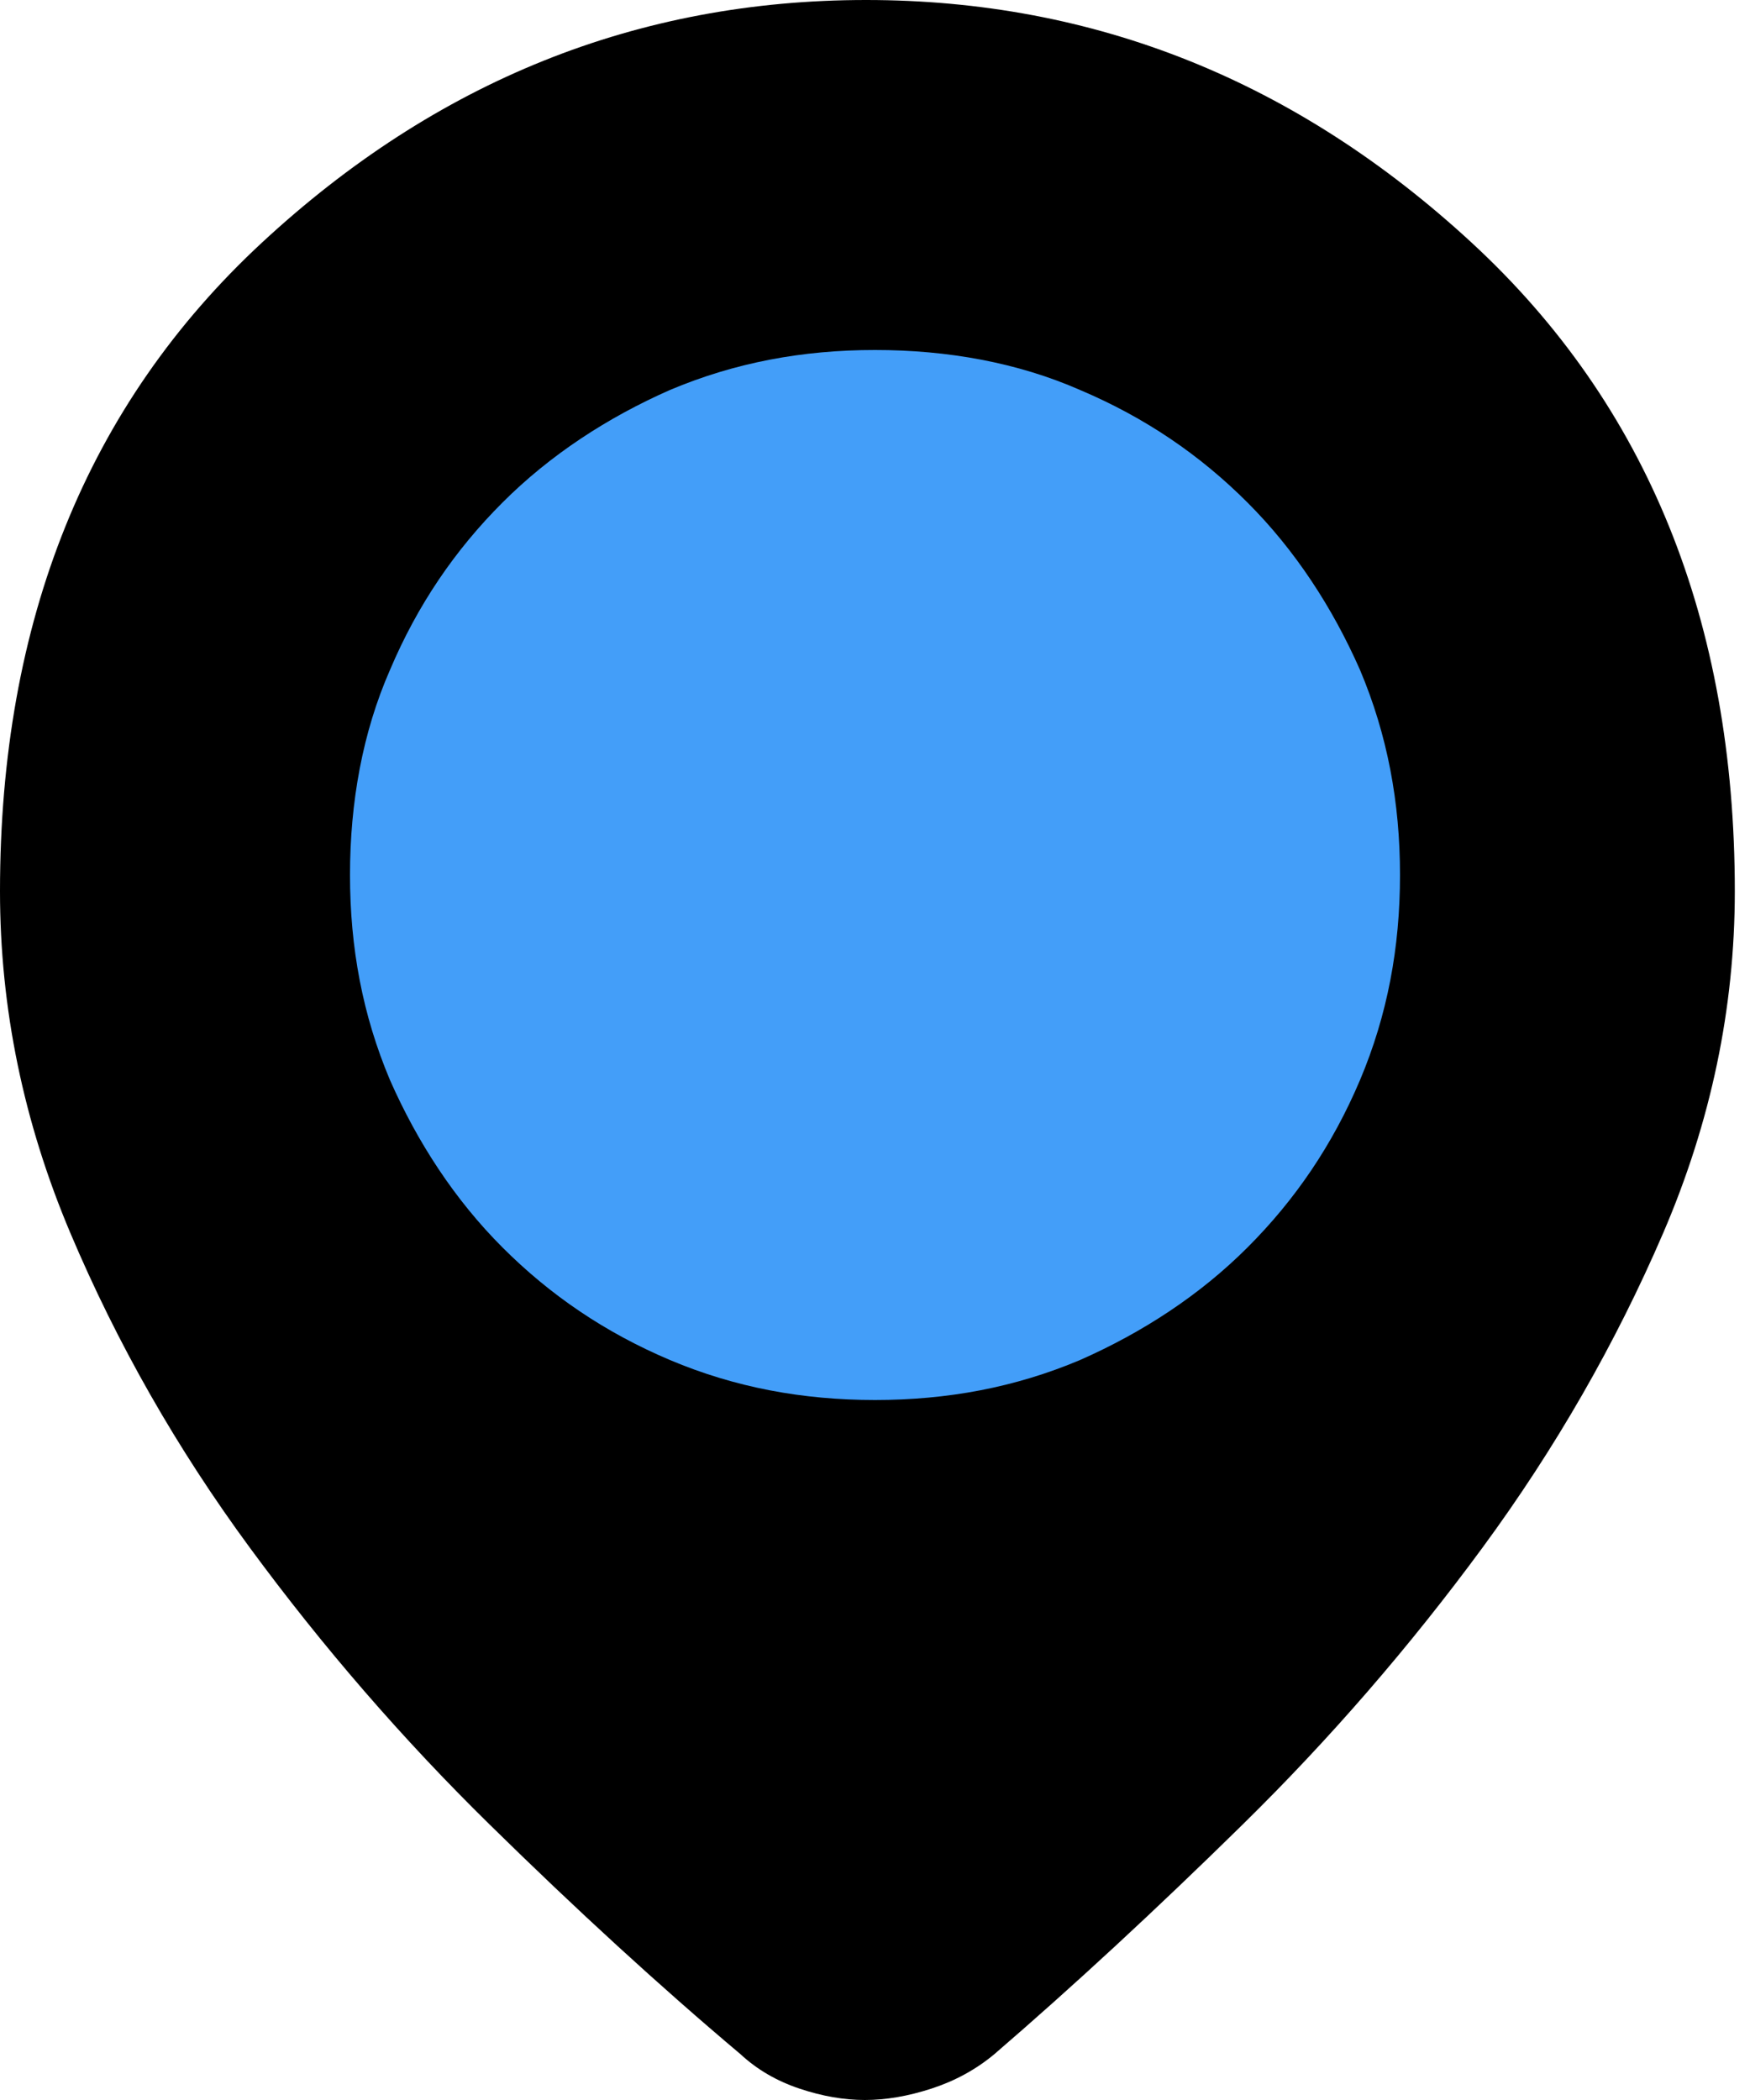
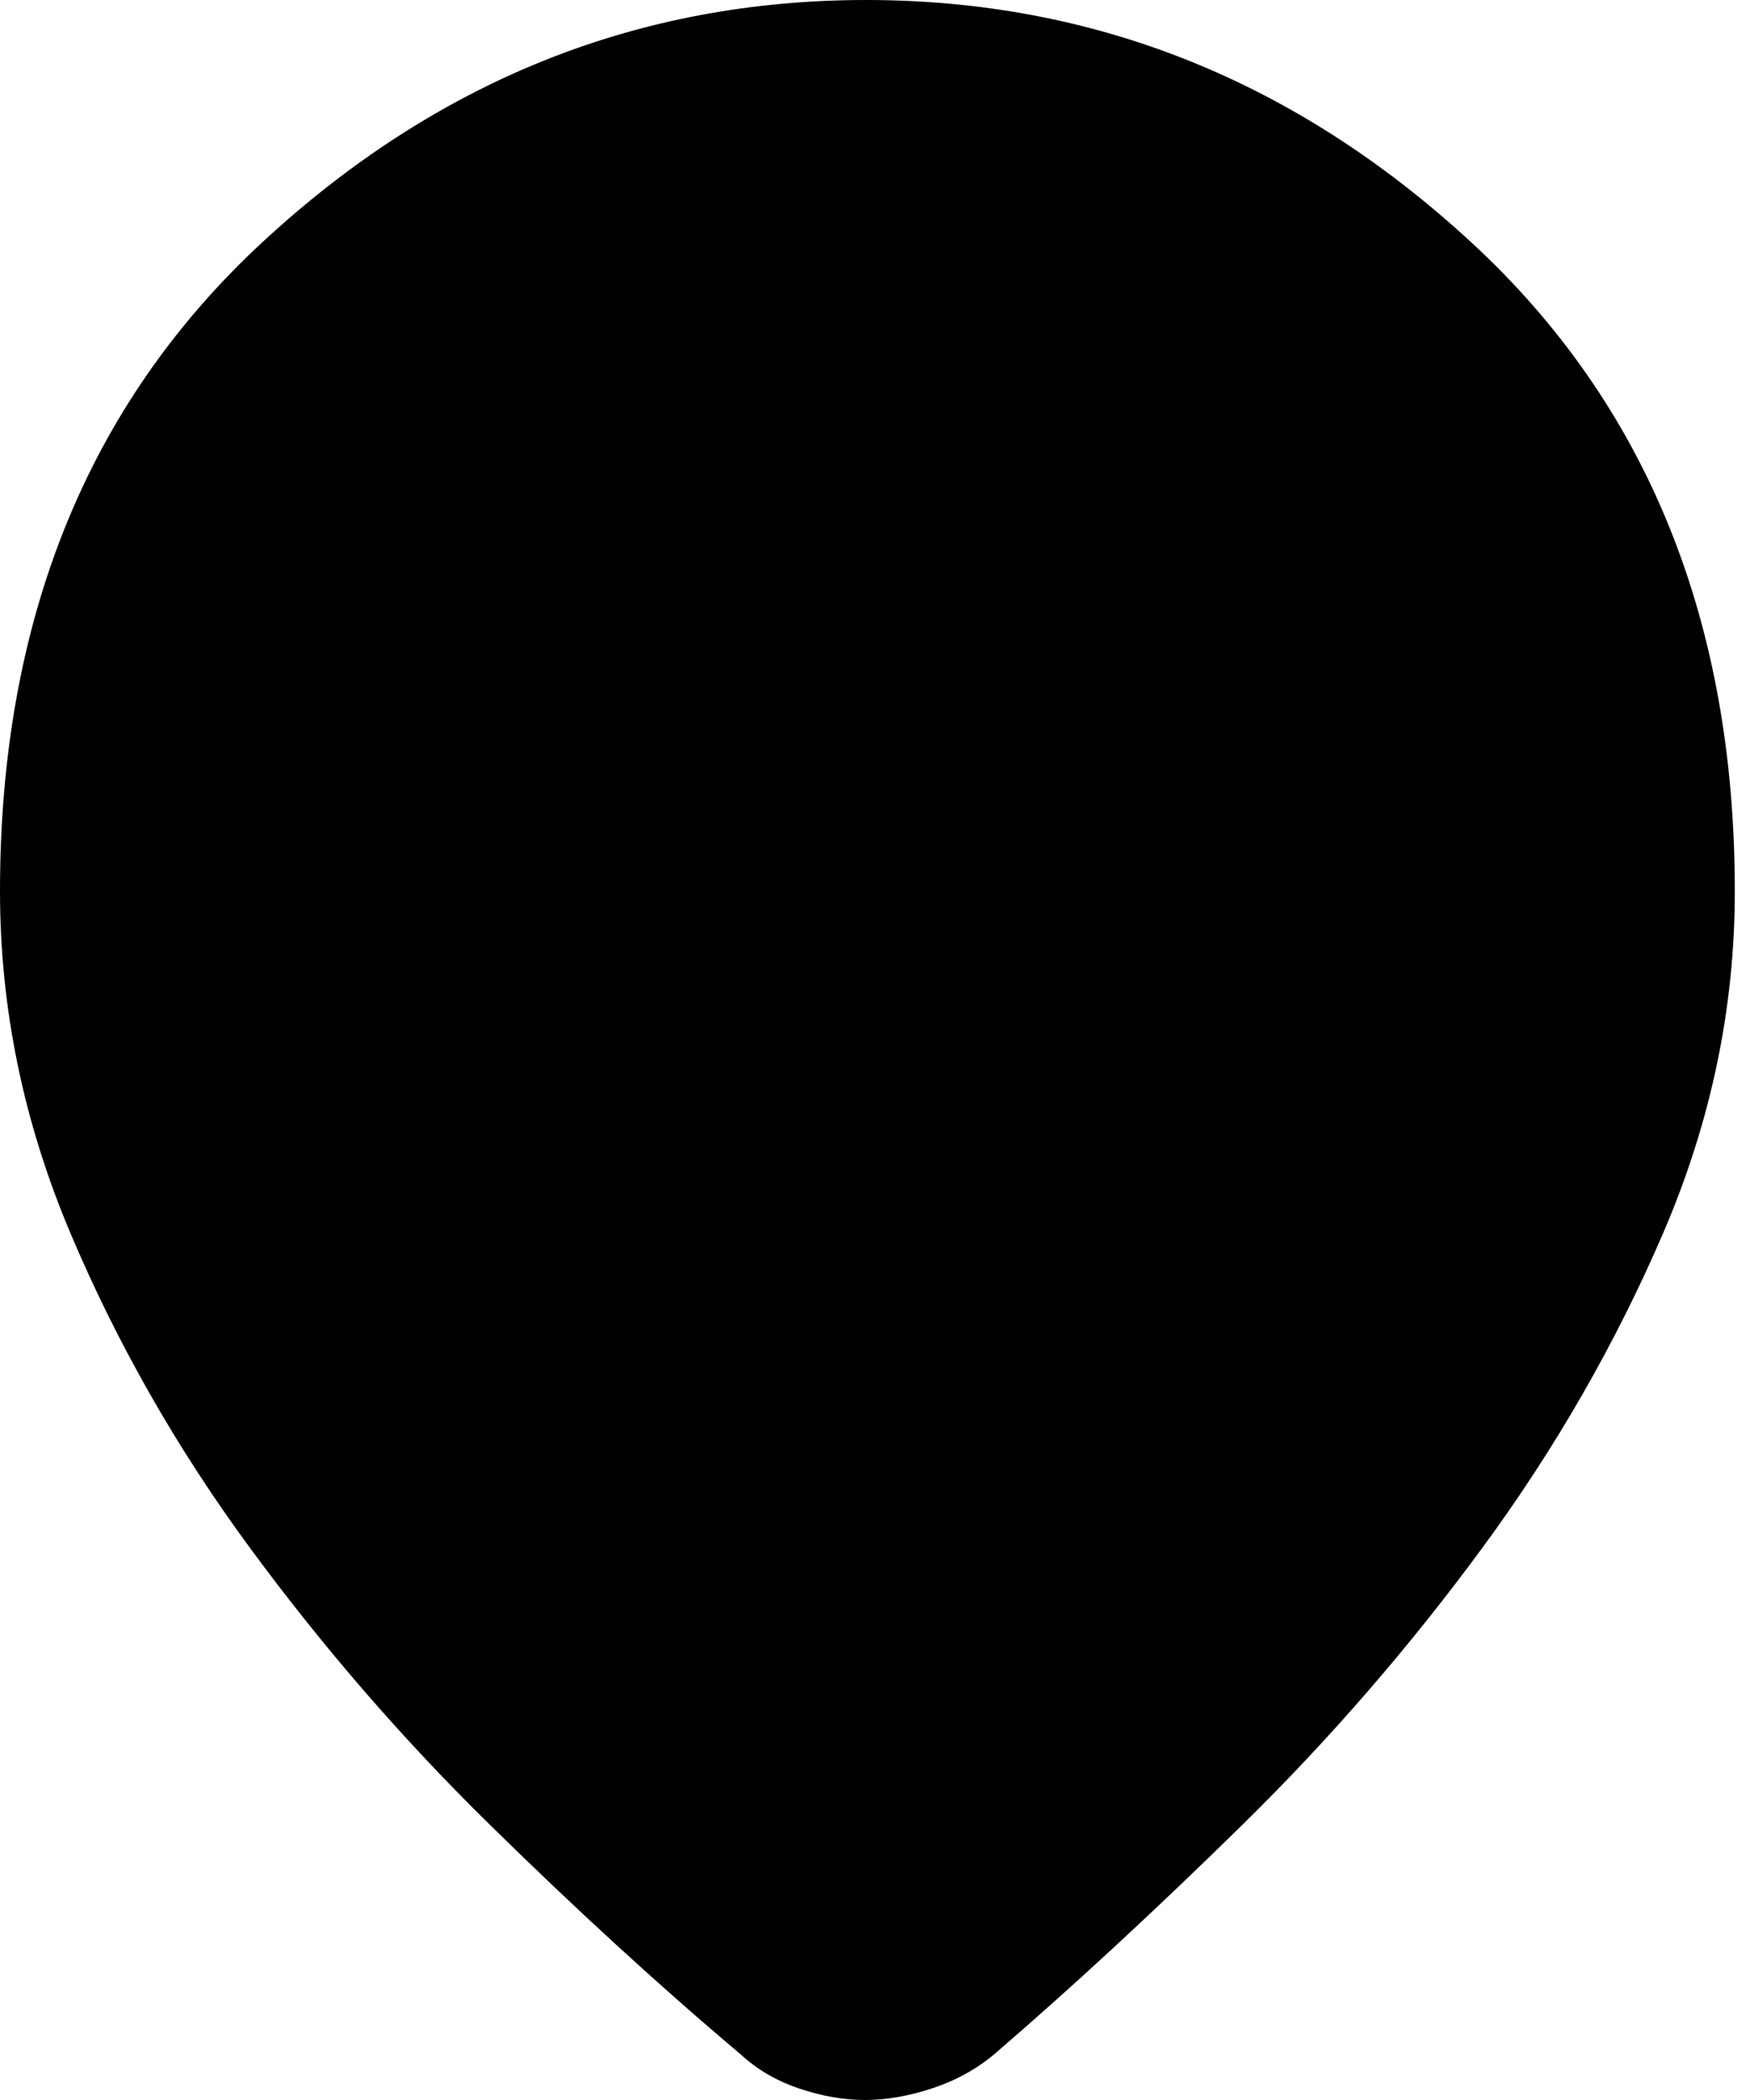
<svg xmlns="http://www.w3.org/2000/svg" width="25" height="30" viewBox="0 0 25 30" fill="none">
  <path d="M12.356 30C12.057 30 11.745 29.946 11.42 29.837C11.095 29.728 10.815 29.565 10.58 29.347C9.432 28.38 8.237 27.285 6.994 26.064C5.75 24.843 4.609 23.525 3.569 22.11C2.528 20.695 1.674 19.196 1.004 17.612C0.335 16.028 0 14.402 0 12.733C0 8.87 1.246 5.782 3.739 3.469C6.232 1.156 9.11 0 12.373 0C15.637 0 18.521 1.156 21.026 3.469C23.53 5.782 24.783 8.87 24.783 12.733C24.783 14.402 24.442 16.028 23.761 17.612C23.079 19.196 22.218 20.695 21.178 22.11C20.138 23.525 18.996 24.843 17.753 26.064C16.51 27.285 15.326 28.38 14.203 29.347C13.941 29.565 13.642 29.728 13.307 29.837C12.972 29.946 12.655 30 12.356 30Z" fill="#000000" />
-   <path d="M12.5 20C11.464 20 10.5 19.821 9.571 19.429C8.643 19.036 7.857 18.5 7.179 17.821C6.5 17.143 5.964 16.321 5.571 15.429C5.179 14.5 5 13.536 5 12.5C5 11.464 5.179 10.464 5.571 9.571C5.964 8.643 6.5 7.857 7.179 7.179C7.857 6.5 8.679 5.964 9.571 5.571C10.5 5.179 11.464 5 12.5 5C13.536 5 14.536 5.179 15.429 5.571C16.357 5.964 17.143 6.5 17.821 7.179C18.5 7.857 19.036 8.679 19.429 9.571C19.821 10.5 20 11.464 20 12.5C20 13.536 19.821 14.5 19.429 15.429C19.036 16.357 18.5 17.143 17.821 17.821C17.143 18.5 16.321 19.036 15.429 19.429C14.5 19.821 13.536 20 12.5 20Z" fill="#439EF9" />
</svg>